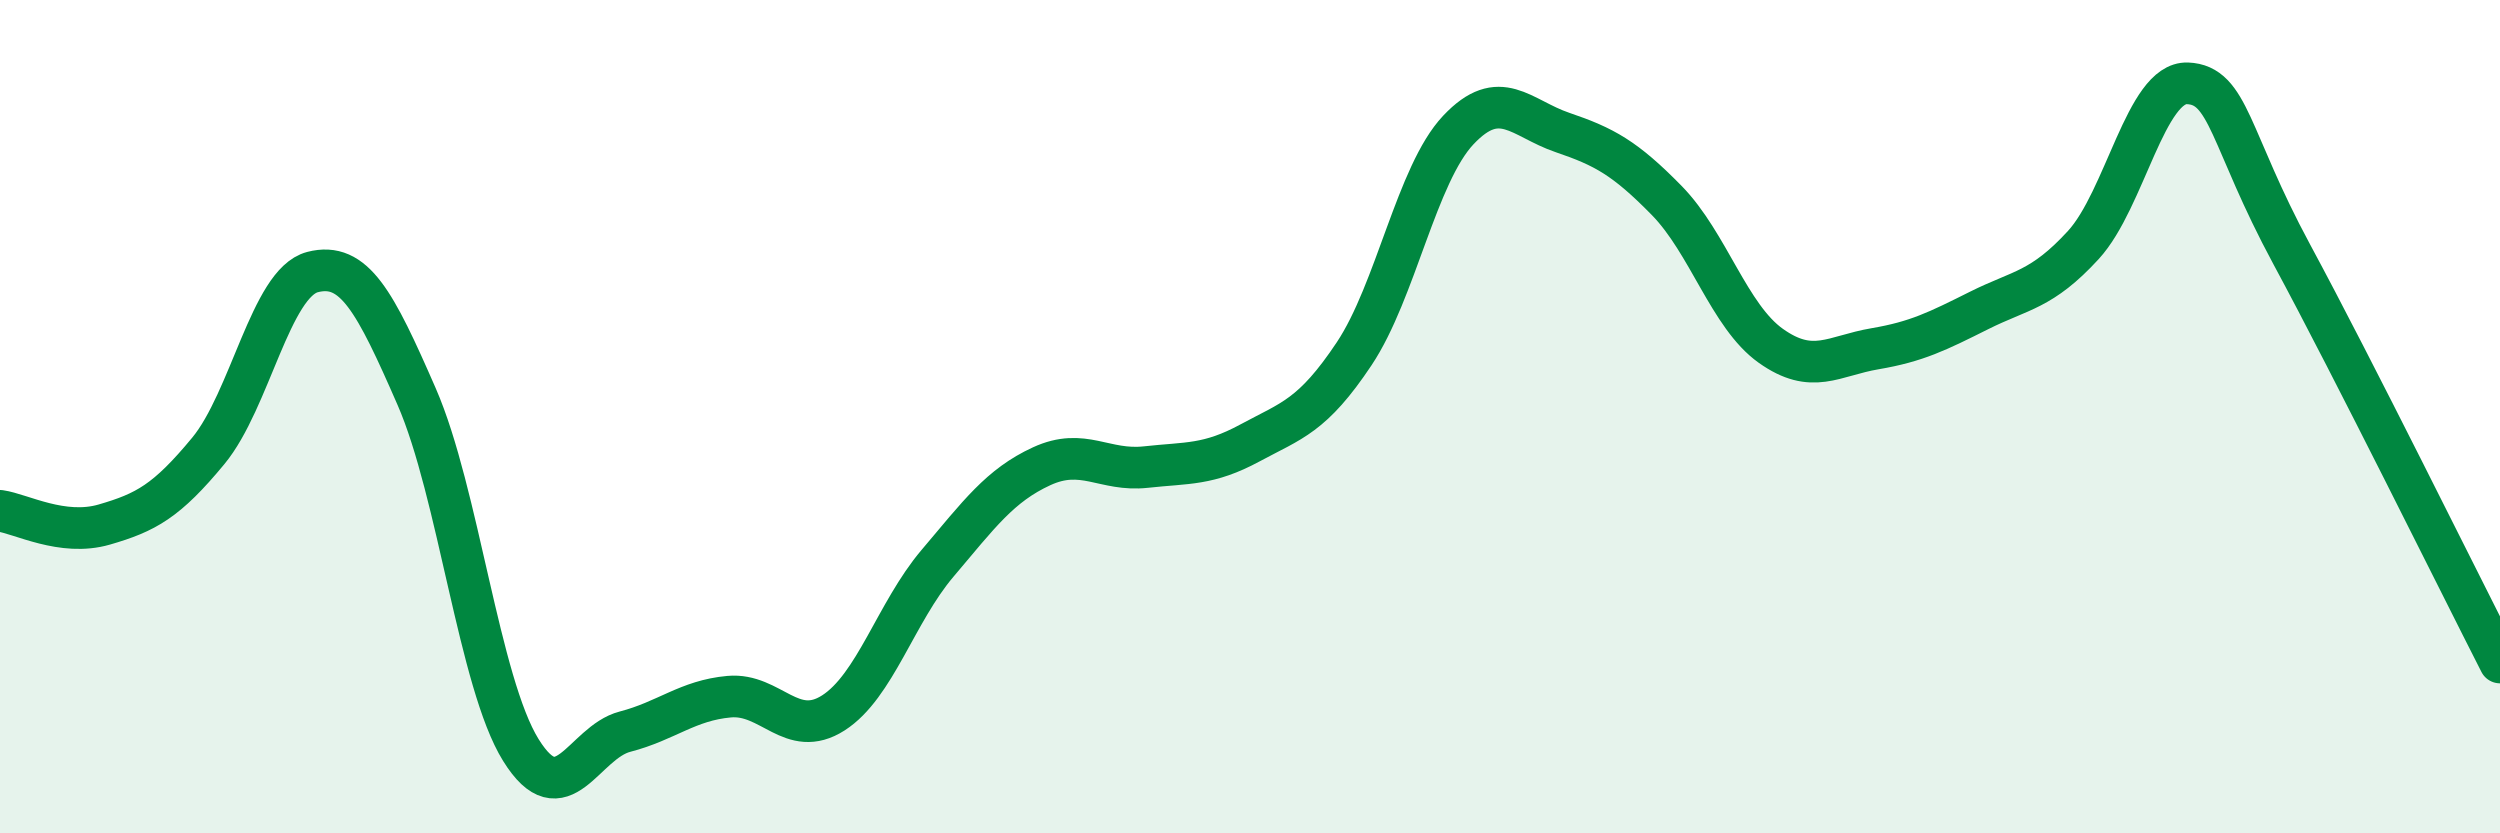
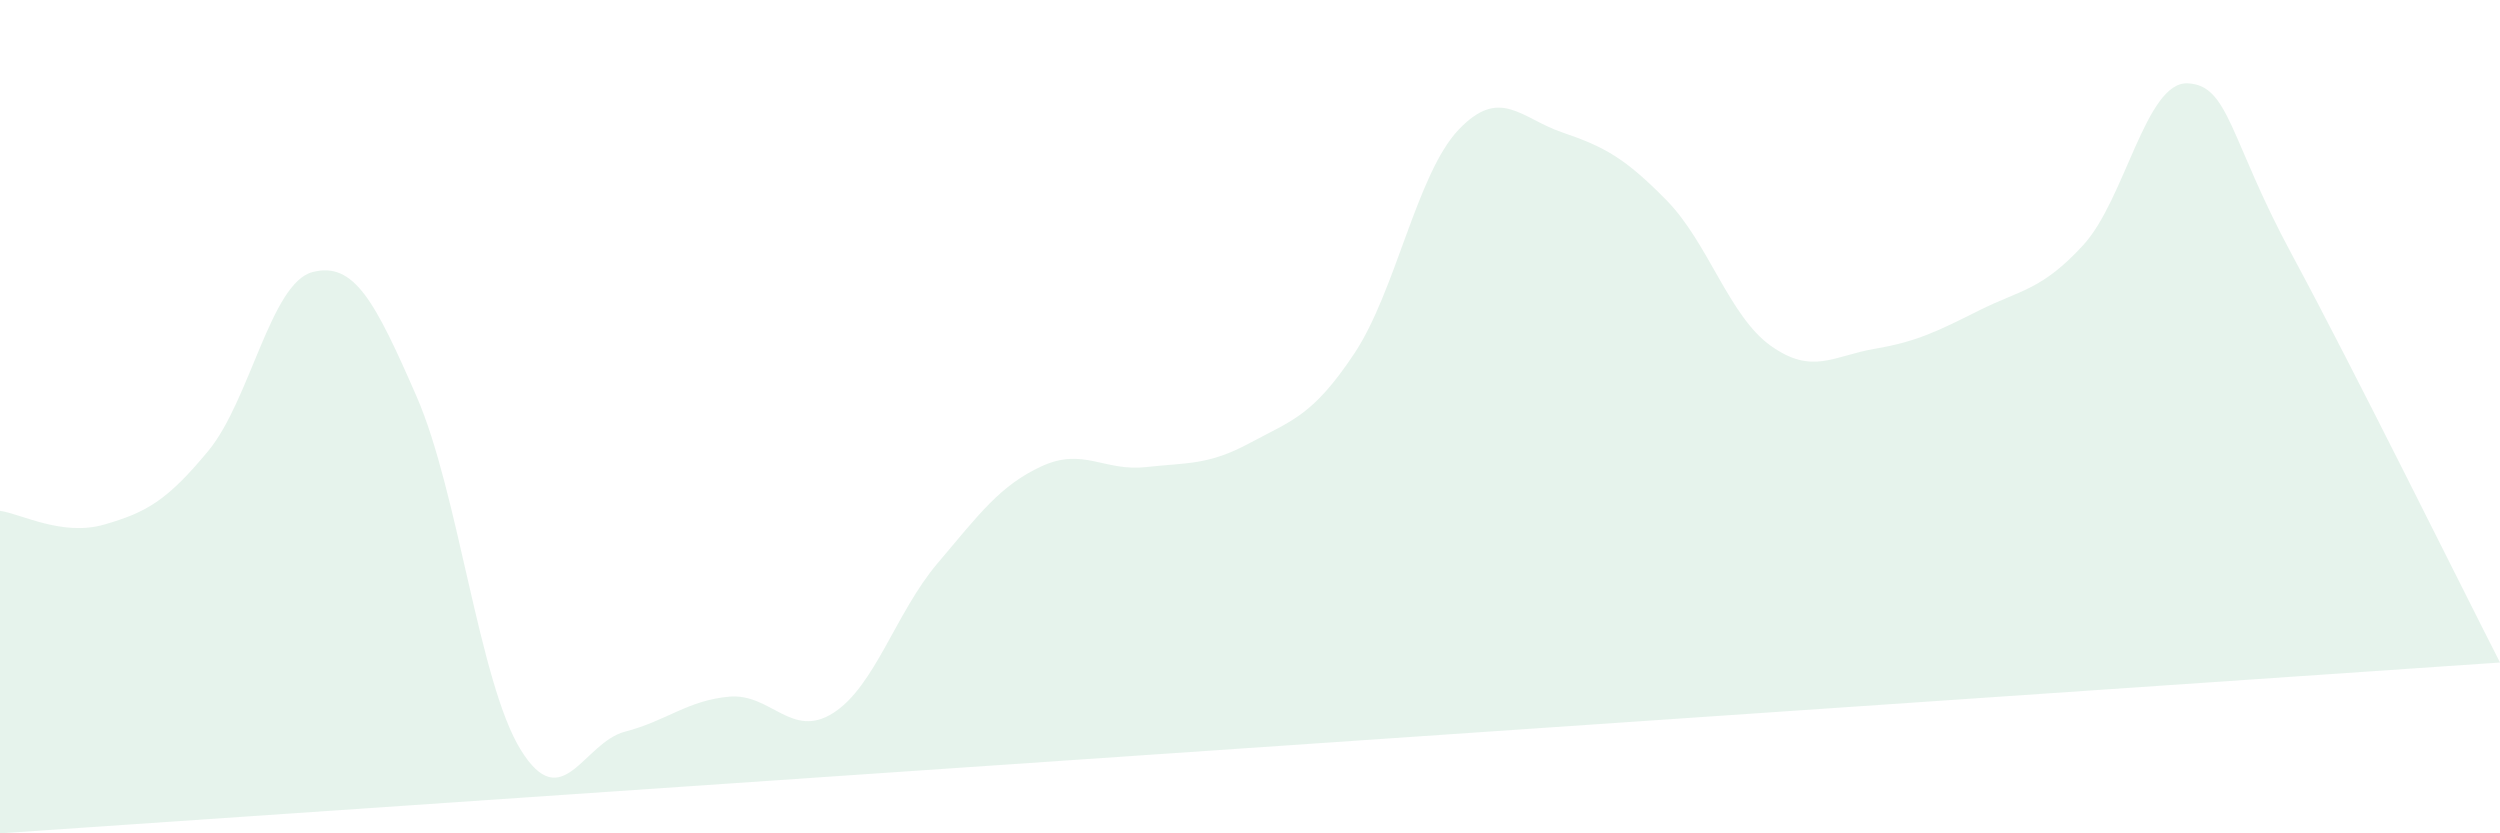
<svg xmlns="http://www.w3.org/2000/svg" width="60" height="20" viewBox="0 0 60 20">
-   <path d="M 0,12.26 C 0.5,12.33 1.5,12.88 2.5,12.59 C 3.5,12.3 4,12.03 5,10.82 C 6,9.61 6.5,6.79 7.5,6.53 C 8.5,6.27 9,7.23 10,9.52 C 11,11.81 11.5,16.39 12.5,18 C 13.5,19.61 14,17.82 15,17.56 C 16,17.3 16.5,16.81 17.5,16.72 C 18.5,16.63 19,17.75 20,17.11 C 21,16.47 21.5,14.7 22.5,13.52 C 23.5,12.34 24,11.65 25,11.19 C 26,10.73 26.5,11.32 27.5,11.21 C 28.5,11.1 29,11.17 30,10.63 C 31,10.09 31.5,9.99 32.5,8.49 C 33.5,6.99 34,4.18 35,3.12 C 36,2.06 36.5,2.84 37.5,3.18 C 38.5,3.52 39,3.79 40,4.81 C 41,5.83 41.5,7.59 42.5,8.3 C 43.5,9.01 44,8.54 45,8.37 C 46,8.2 46.5,7.95 47.5,7.45 C 48.5,6.95 49,6.97 50,5.88 C 51,4.79 51.5,1.96 52.5,2 C 53.5,2.04 53.5,3.32 55,6.1 C 56.5,8.88 59,13.94 60,15.9L60 20L0 20Z" fill="#008740" opacity="0.1" stroke-linecap="round" stroke-linejoin="round" />
-   <path d="M 0,12.26 C 0.5,12.33 1.5,12.88 2.5,12.59 C 3.5,12.3 4,12.03 5,10.82 C 6,9.61 6.5,6.79 7.5,6.53 C 8.5,6.27 9,7.23 10,9.52 C 11,11.81 11.5,16.39 12.5,18 C 13.5,19.61 14,17.82 15,17.56 C 16,17.3 16.5,16.81 17.5,16.72 C 18.5,16.63 19,17.75 20,17.11 C 21,16.47 21.5,14.7 22.5,13.52 C 23.5,12.34 24,11.65 25,11.19 C 26,10.73 26.5,11.32 27.5,11.21 C 28.5,11.1 29,11.17 30,10.63 C 31,10.09 31.5,9.99 32.5,8.49 C 33.5,6.99 34,4.18 35,3.12 C 36,2.06 36.5,2.84 37.5,3.18 C 38.5,3.52 39,3.79 40,4.81 C 41,5.83 41.5,7.59 42.5,8.3 C 43.5,9.01 44,8.54 45,8.37 C 46,8.2 46.5,7.95 47.5,7.45 C 48.5,6.95 49,6.97 50,5.88 C 51,4.79 51.5,1.96 52.5,2 C 53.5,2.04 53.5,3.32 55,6.1 C 56.5,8.88 59,13.94 60,15.9" stroke="#008740" stroke-width="1" fill="none" stroke-linecap="round" stroke-linejoin="round" />
+   <path d="M 0,12.26 C 0.5,12.33 1.5,12.88 2.5,12.59 C 3.5,12.3 4,12.03 5,10.82 C 6,9.61 6.5,6.79 7.5,6.53 C 8.5,6.27 9,7.23 10,9.52 C 11,11.81 11.5,16.39 12.5,18 C 13.5,19.61 14,17.82 15,17.56 C 16,17.3 16.5,16.81 17.5,16.72 C 18.5,16.63 19,17.75 20,17.11 C 21,16.47 21.5,14.7 22.5,13.52 C 23.5,12.34 24,11.65 25,11.19 C 26,10.73 26.5,11.32 27.5,11.21 C 28.5,11.1 29,11.17 30,10.63 C 31,10.09 31.5,9.99 32.5,8.49 C 33.5,6.99 34,4.18 35,3.12 C 36,2.06 36.5,2.84 37.5,3.18 C 38.5,3.52 39,3.79 40,4.81 C 41,5.83 41.5,7.59 42.5,8.3 C 43.5,9.01 44,8.54 45,8.37 C 46,8.2 46.5,7.95 47.5,7.45 C 48.5,6.95 49,6.97 50,5.88 C 51,4.79 51.5,1.96 52.5,2 C 53.5,2.04 53.5,3.32 55,6.1 C 56.5,8.88 59,13.94 60,15.9L0 20Z" fill="#008740" opacity="0.1" stroke-linecap="round" stroke-linejoin="round" />
</svg>